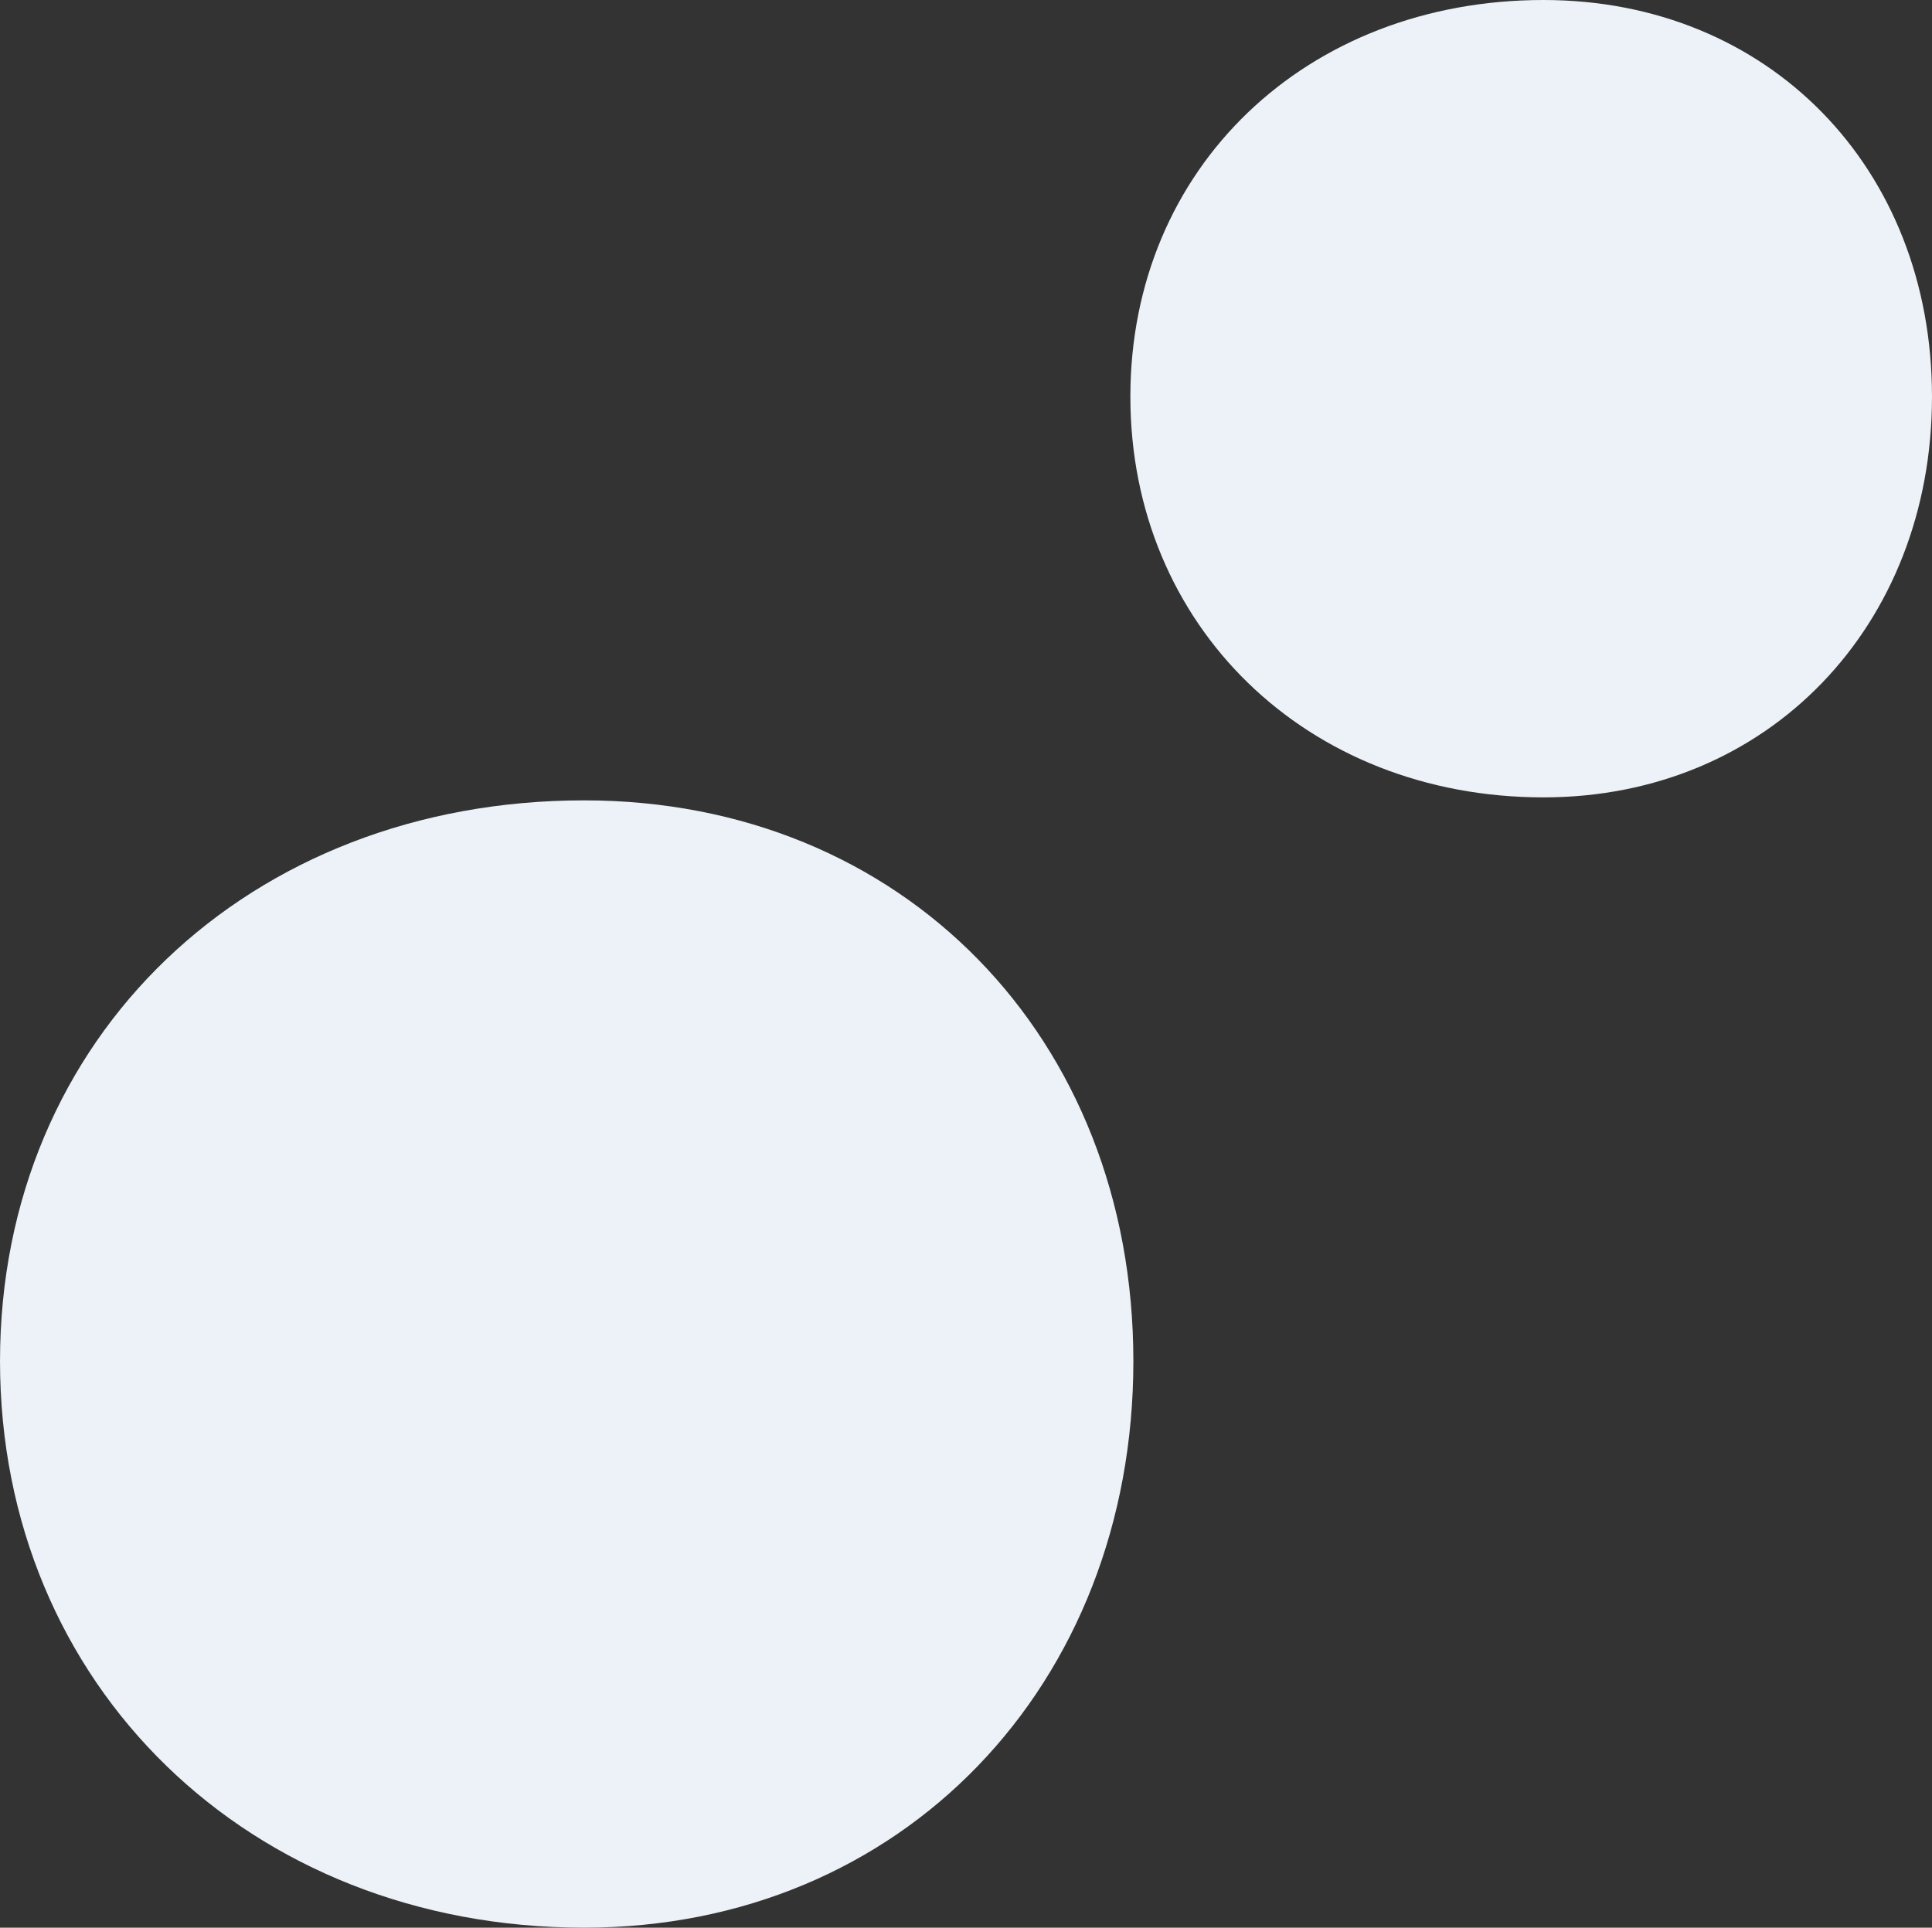
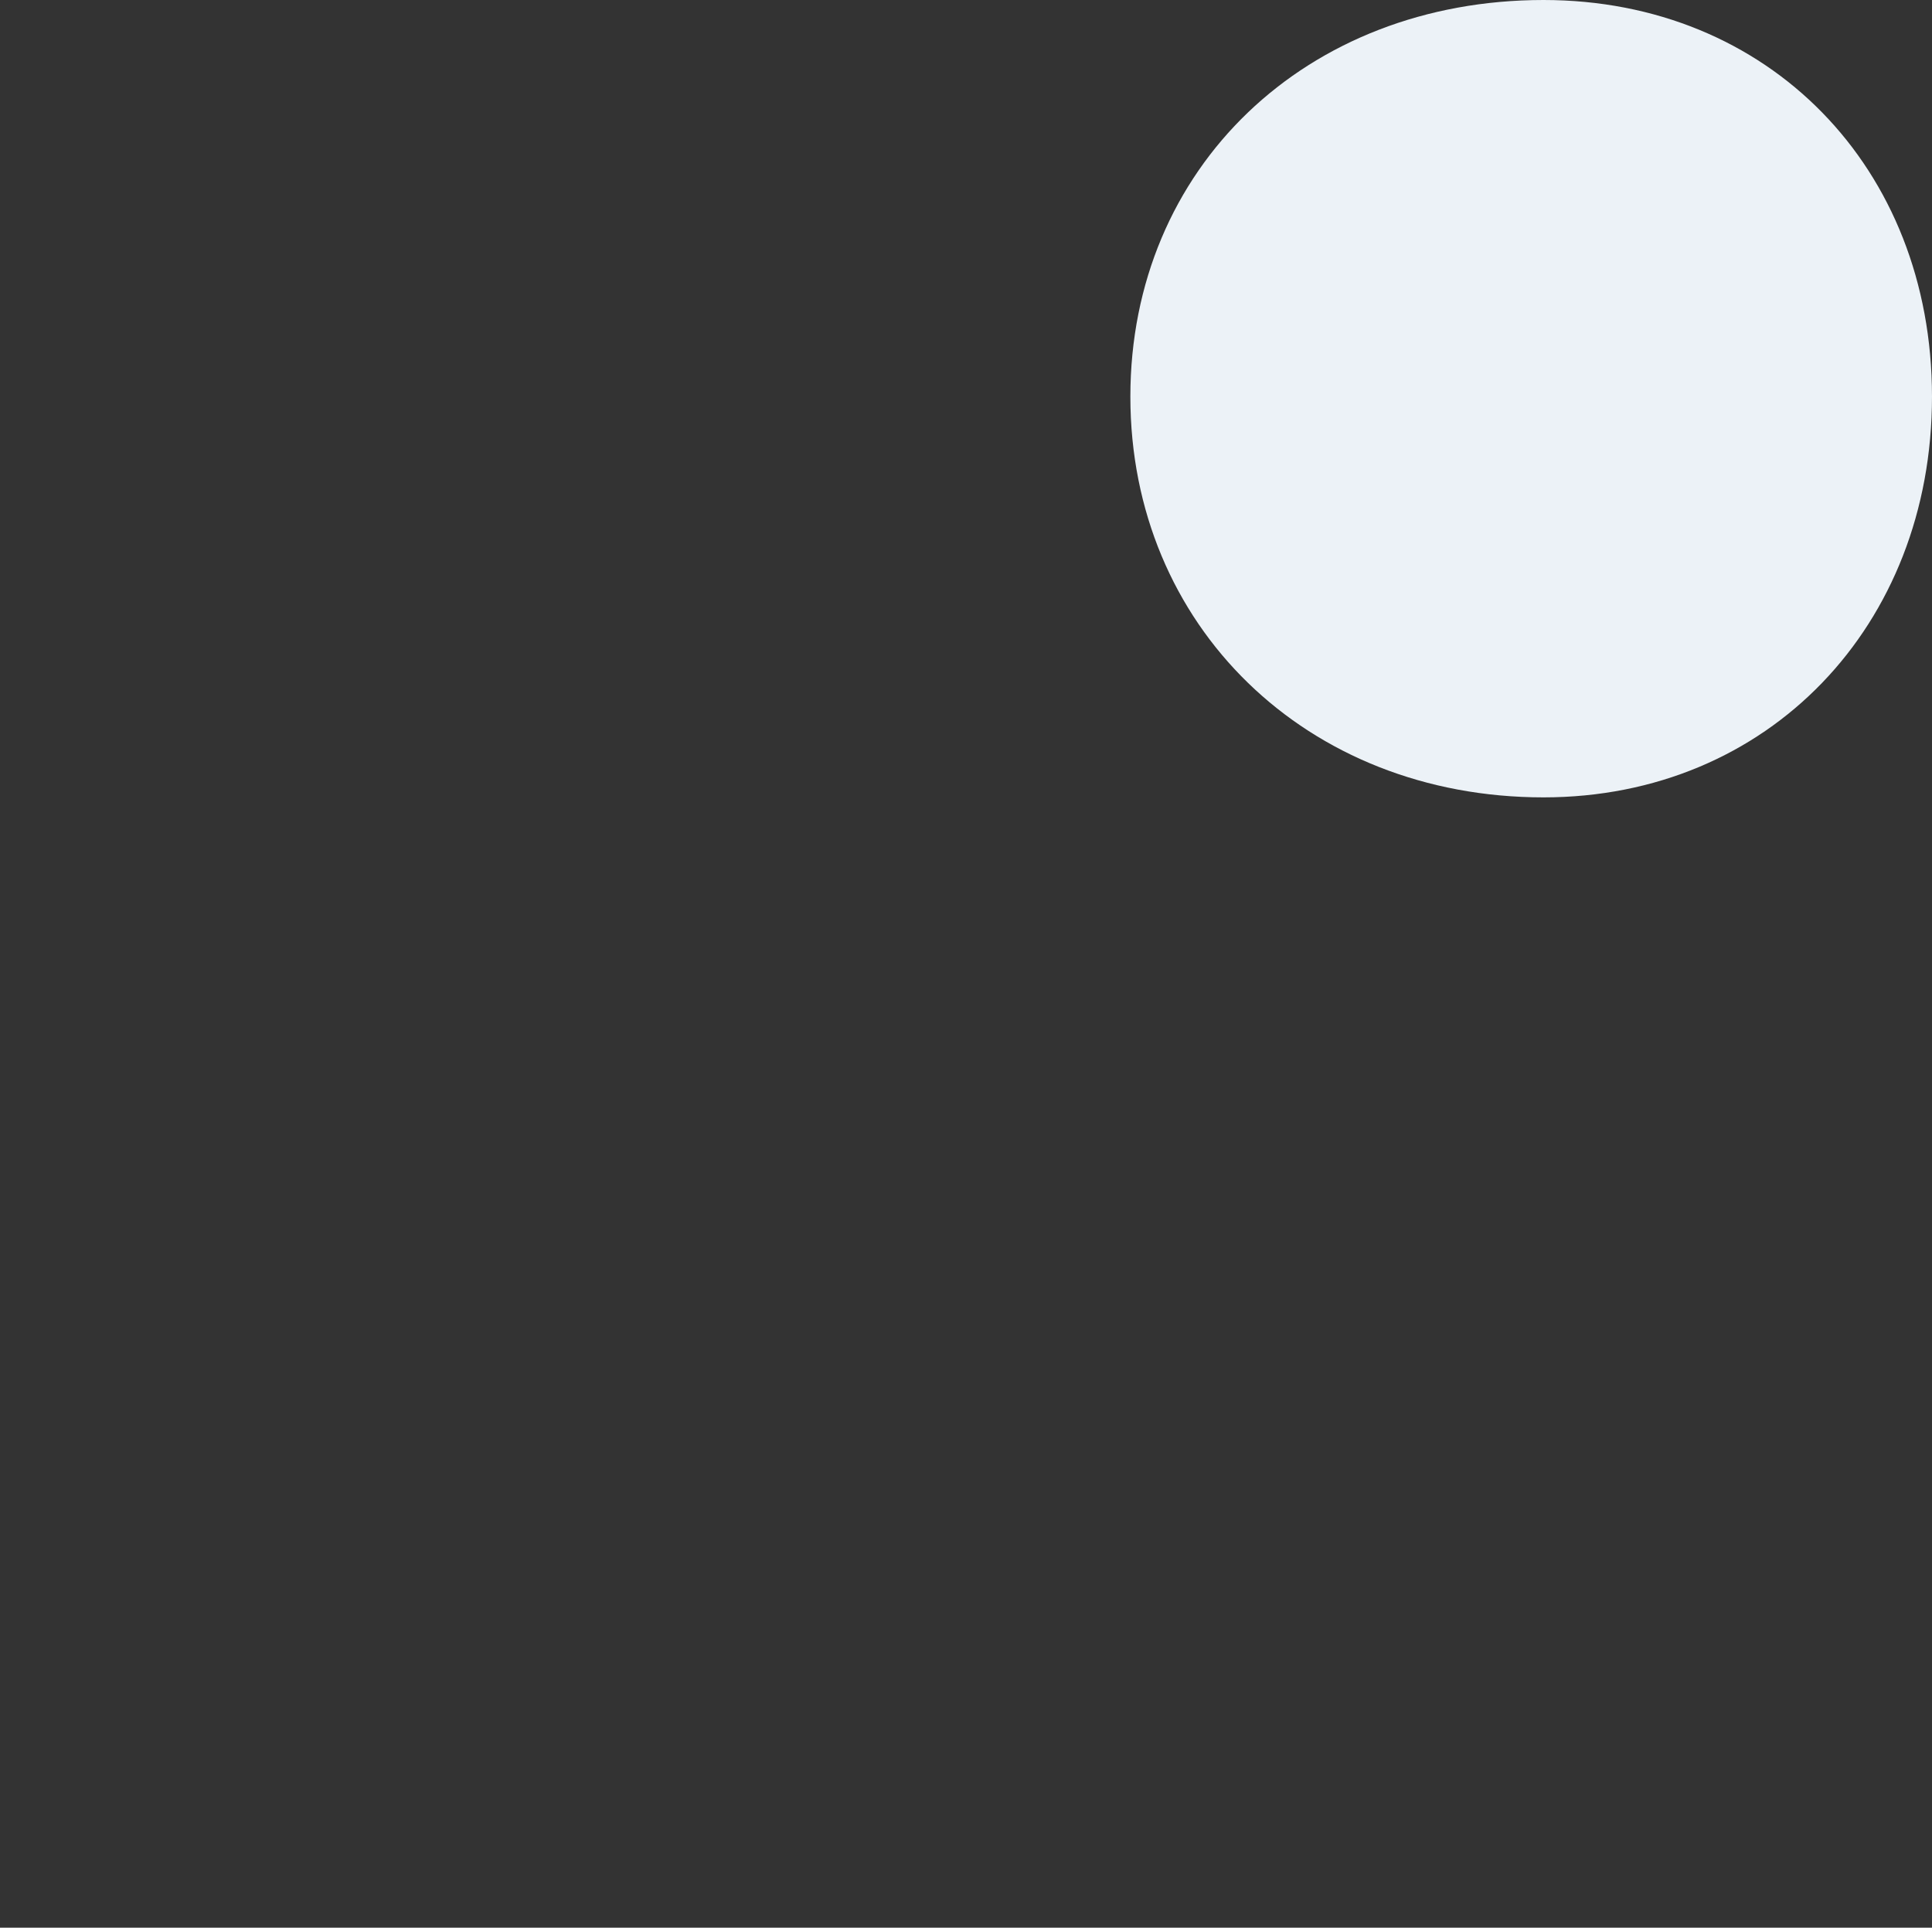
<svg xmlns="http://www.w3.org/2000/svg" width="274.85" height="274.254" viewBox="0 0 274.85 274.254">
  <rect x="0" y="0" width="274.85" height="274.254" fill="#333333" stroke="none" />
  <g id="Group_46749" data-name="Group 46749" transform="translate(-111.115 -931.31)">
-     <path id="Path_45900" data-name="Path 45900" d="M399.3,543.273c0-46.078,35.394-79.786,83.1-79.786,45.237,0,78.133,33.708,78.133,79.786,0,46.05-32.9,80.6-78.133,80.6-47.7,0-83.1-34.549-83.1-80.6" transform="translate(-288.183 581.692)" fill="#ecf2f7" />
    <path id="Path_45901" data-name="Path 45901" d="M427.806,499.733c0-32.591,25.033-56.434,58.775-56.434,32,0,55.266,23.843,55.266,56.434,0,32.569-23.268,57.01-55.266,57.01-33.743,0-58.775-24.441-58.775-57.01" transform="translate(-155.883 488.011)" fill="#ecf2f7" />
  </g>
</svg>